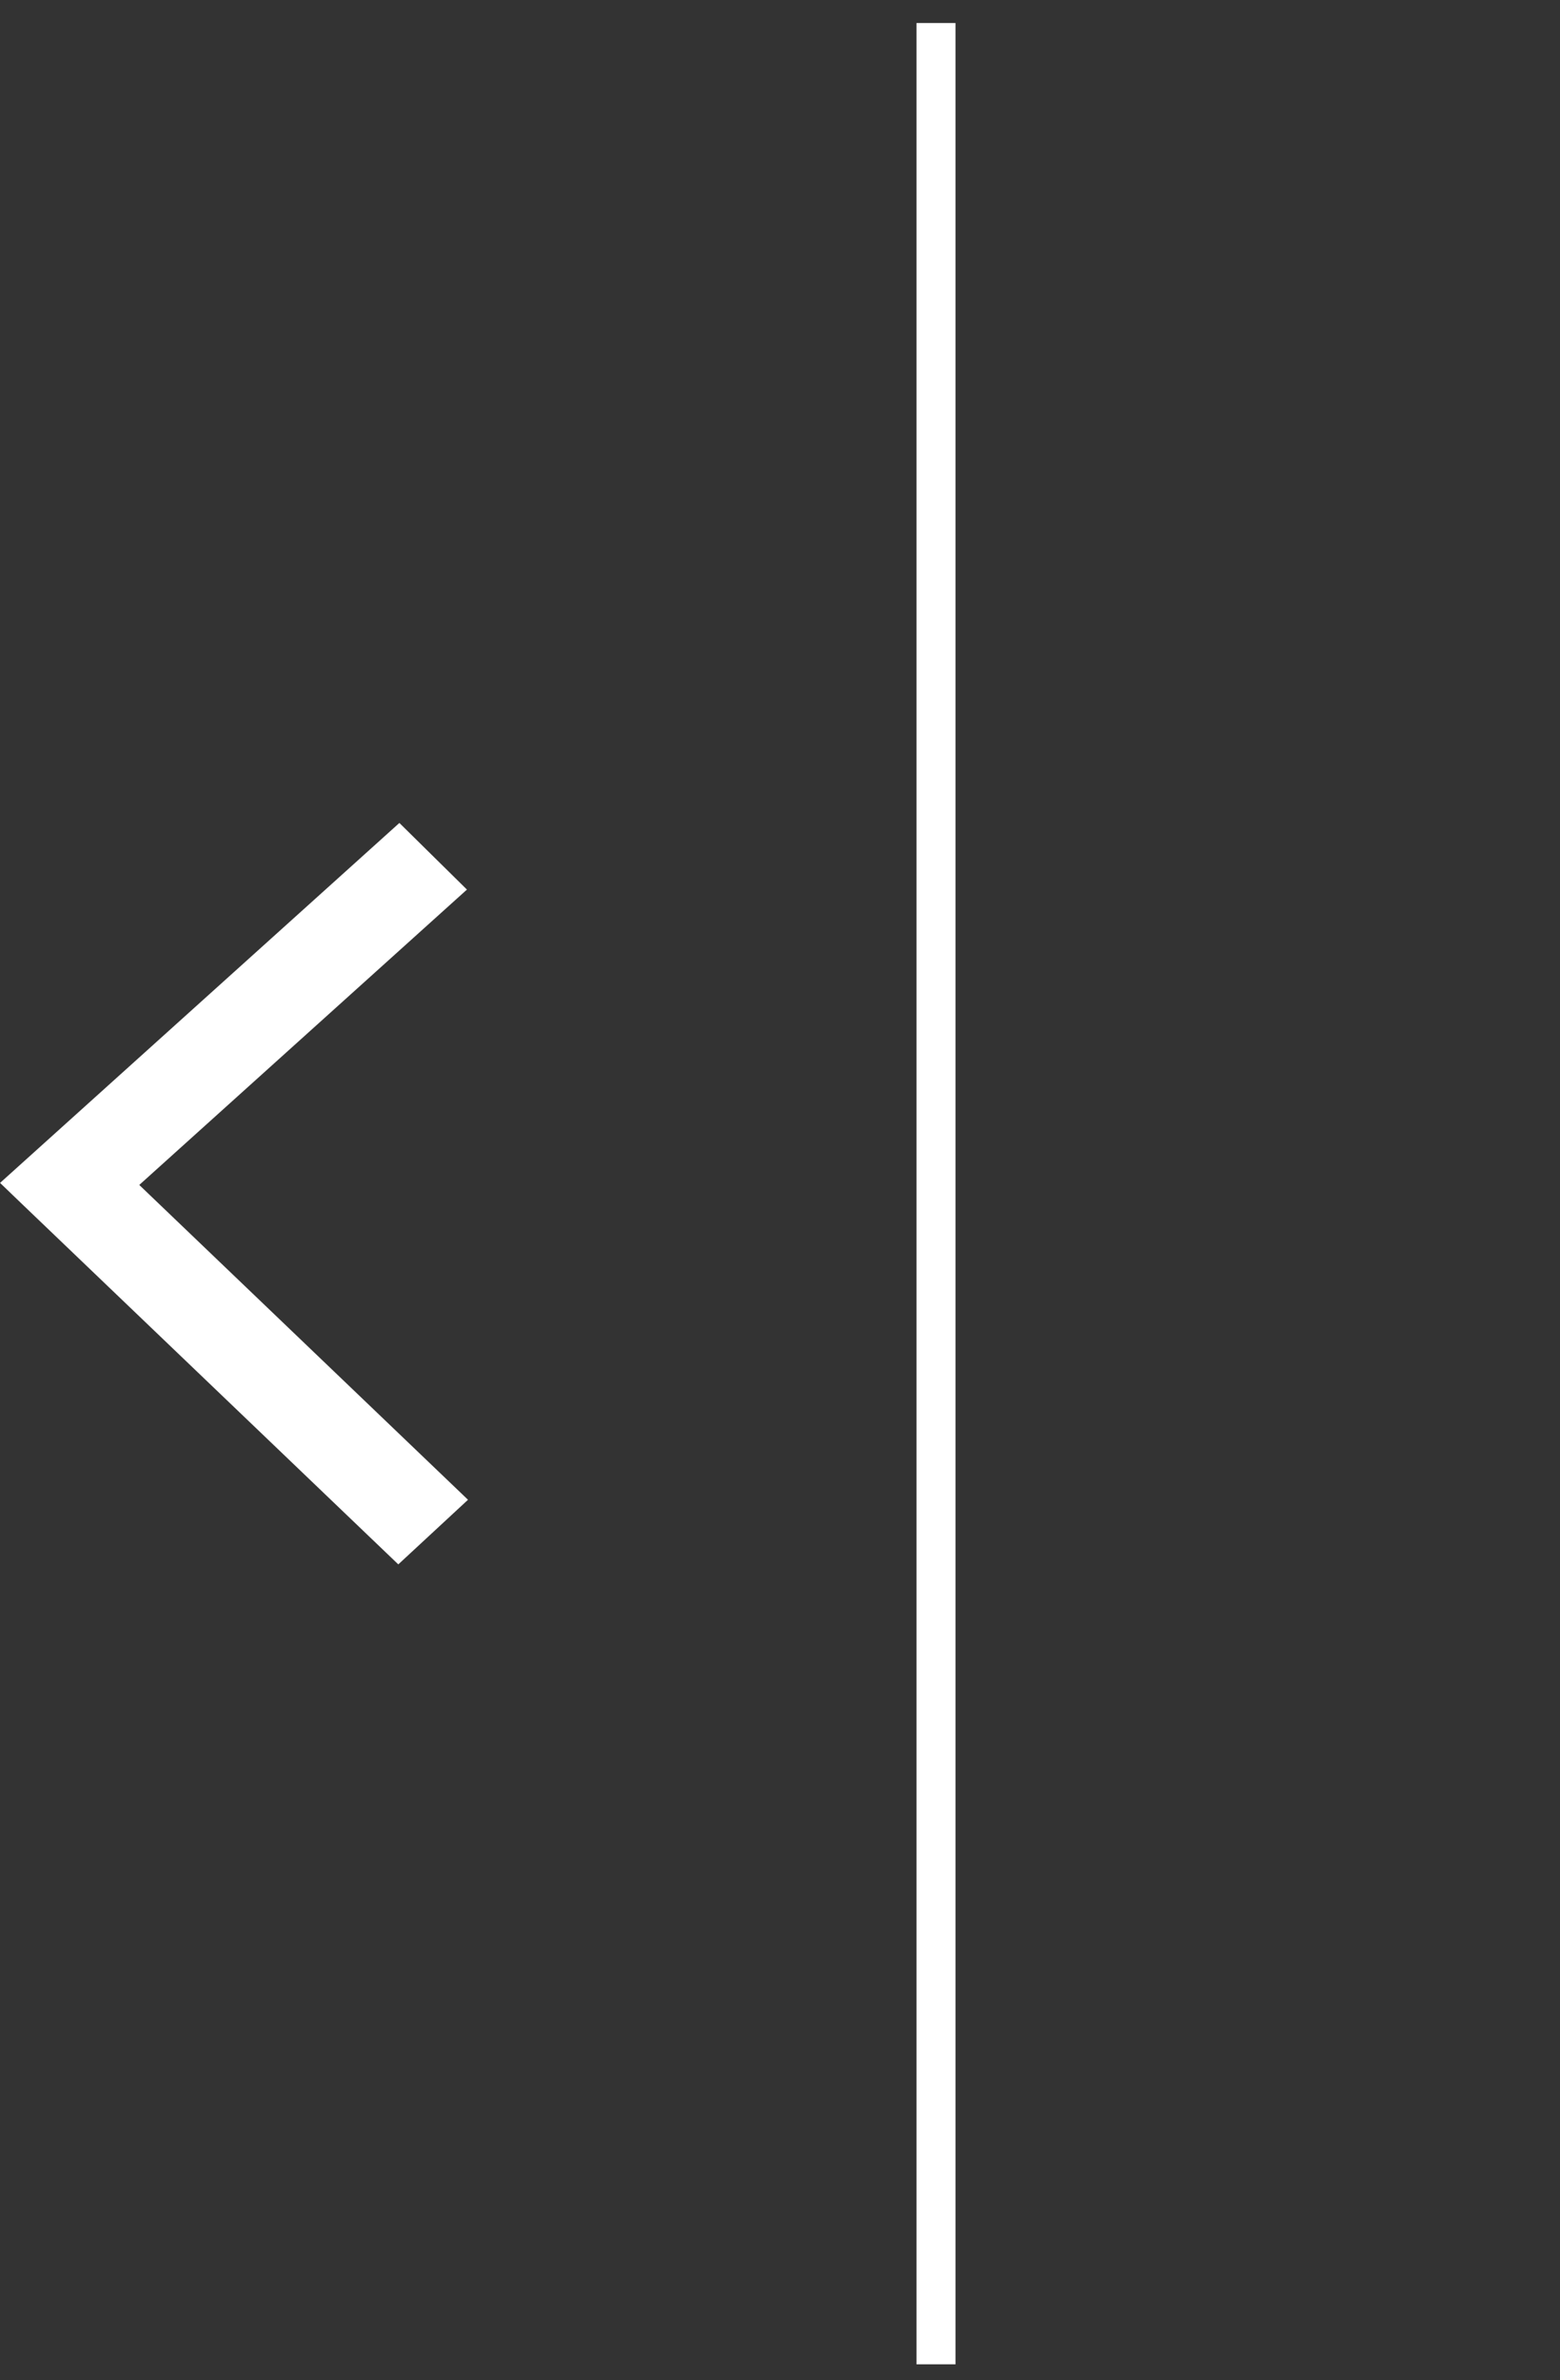
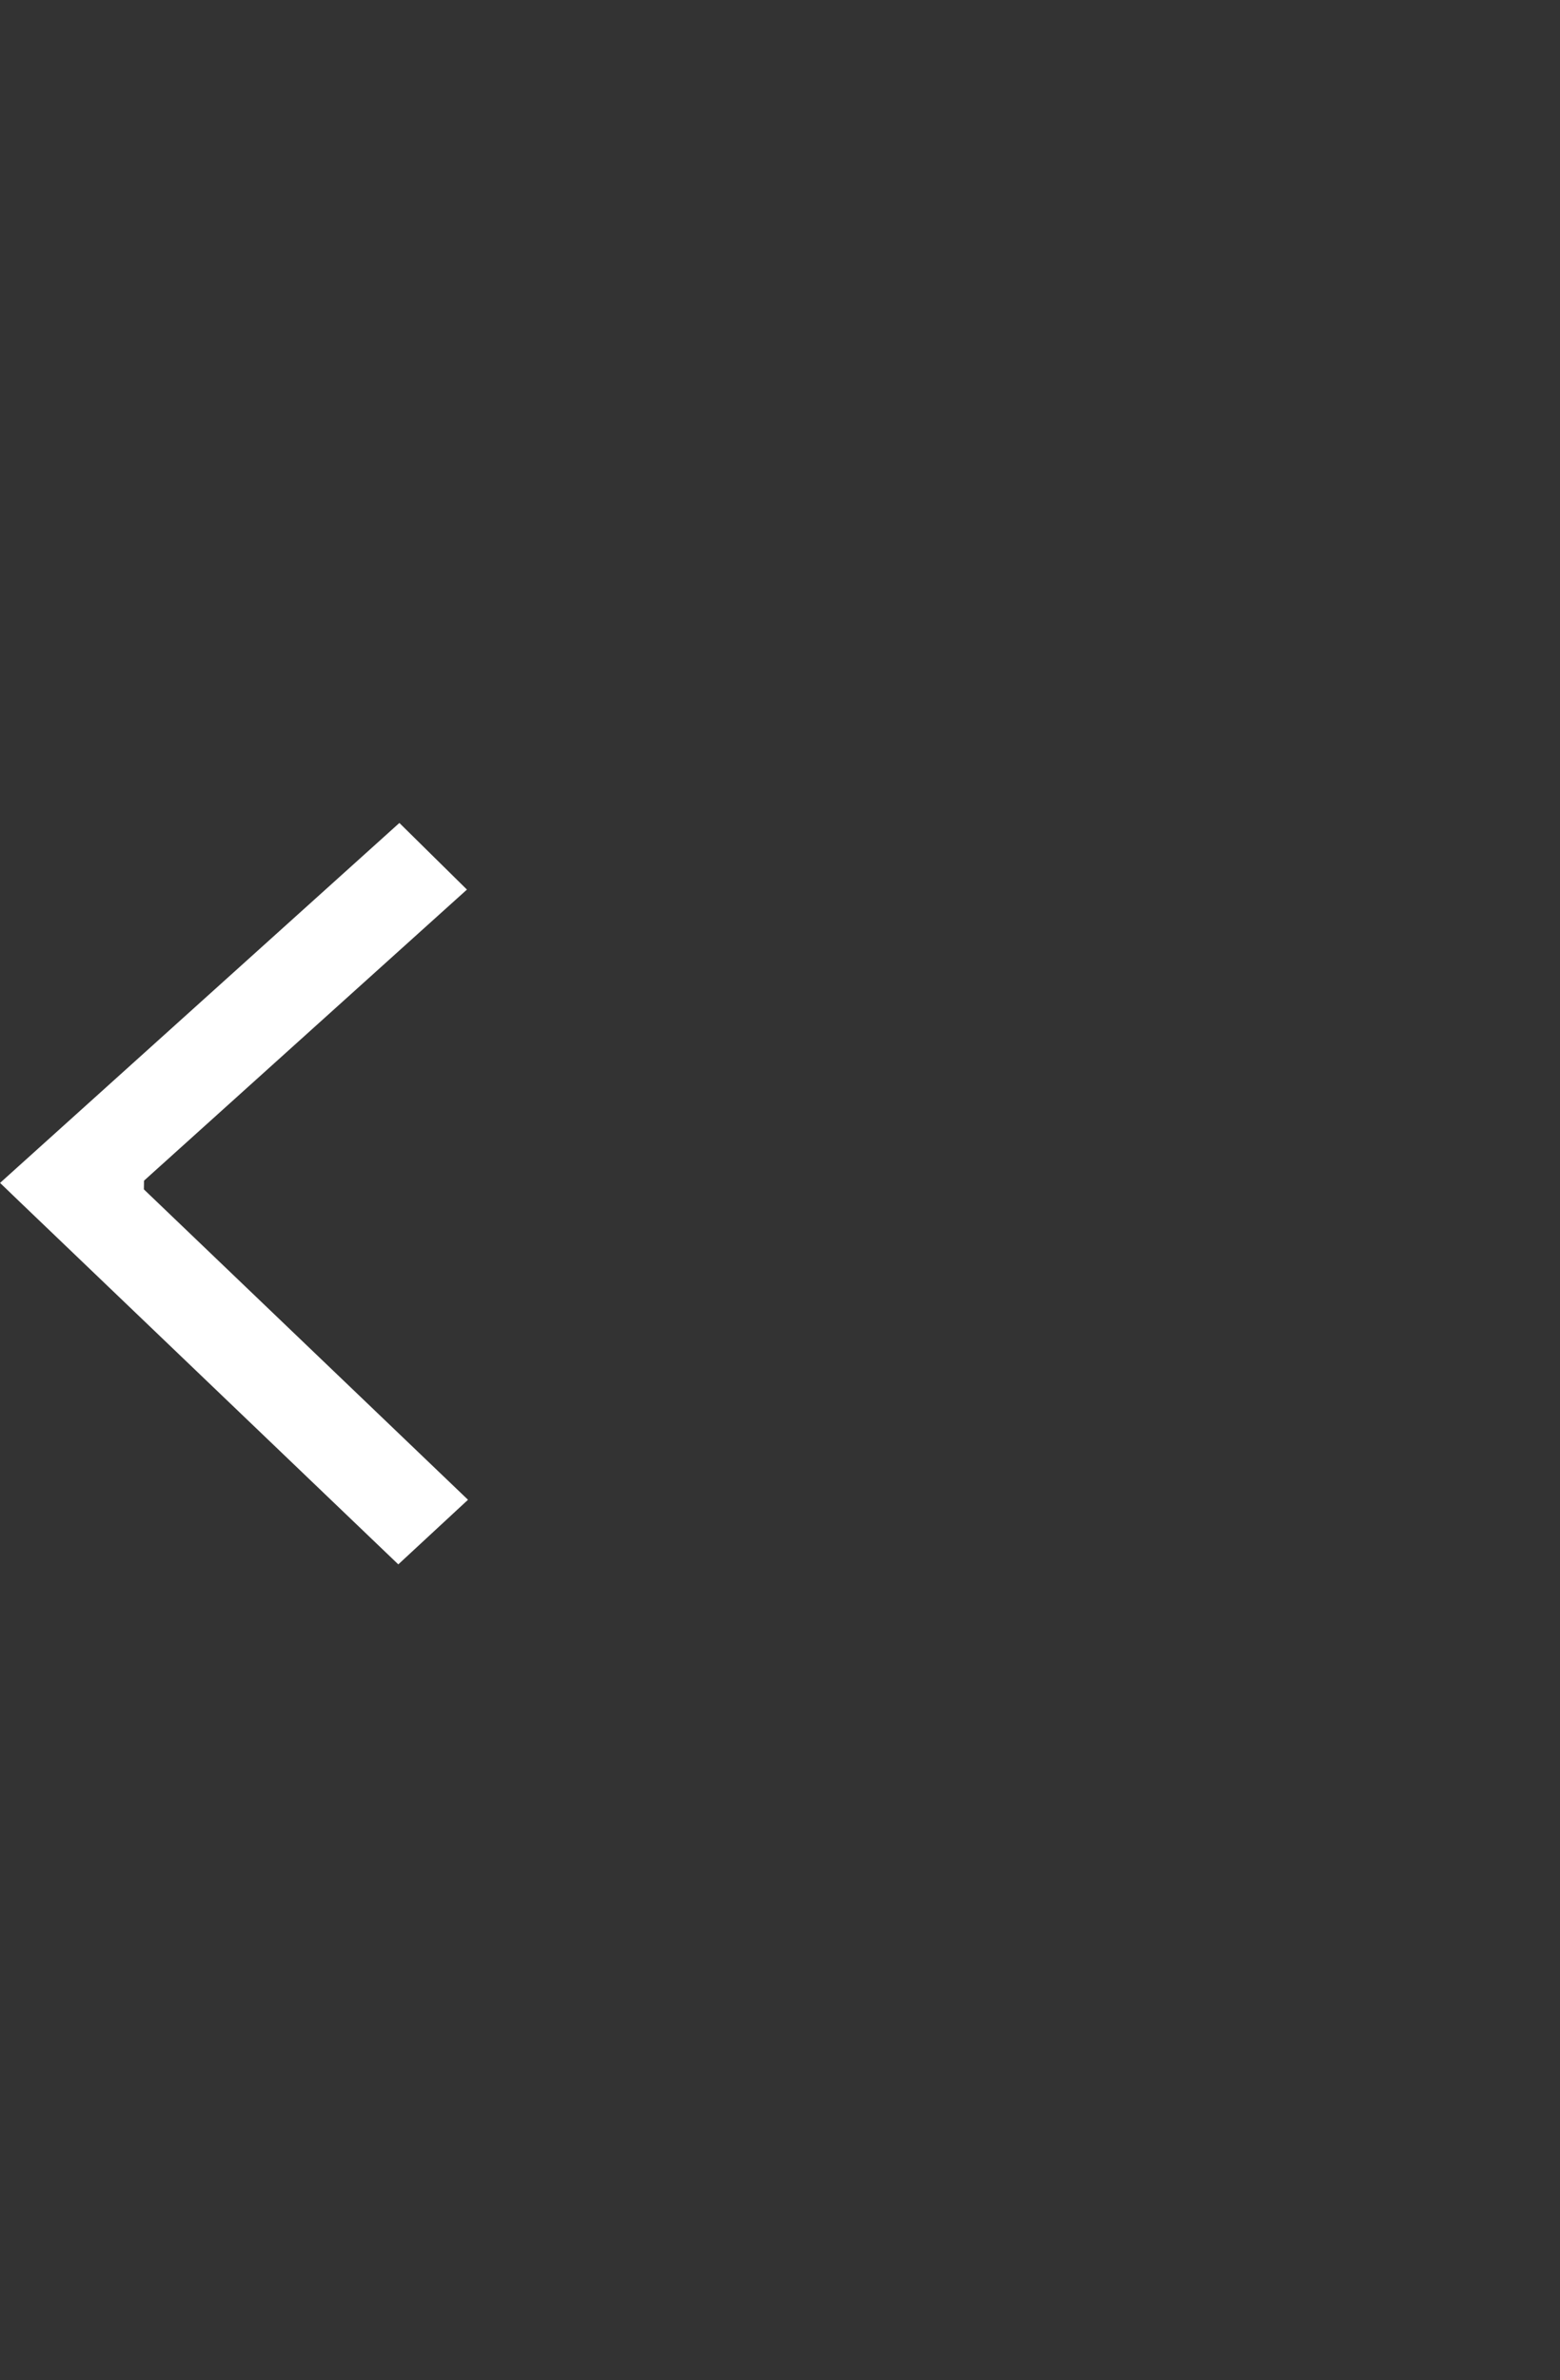
<svg xmlns="http://www.w3.org/2000/svg" width="40" height="61" viewBox="0 0 40 61" fill="none">
  <rect x="0" y="0" width="40" height="61" fill="#333333" stroke="none" />
-   <path d="M24 60.59V0.59" stroke="white" />
-   <path d="M0.86 30.619L0.552 30.323L10.229 21.605L11.426 22.785L3.32 30.088L3.021 30.358L3.312 30.638L11.453 38.43L10.217 39.575L0.86 30.619Z" fill="white" stroke="white" stroke-width="0.75" />
+   <path d="M0.86 30.619L0.552 30.323L10.229 21.605L11.426 22.785L3.32 30.088L3.312 30.638L11.453 38.43L10.217 39.575L0.86 30.619Z" fill="white" stroke="white" stroke-width="0.75" />
</svg>